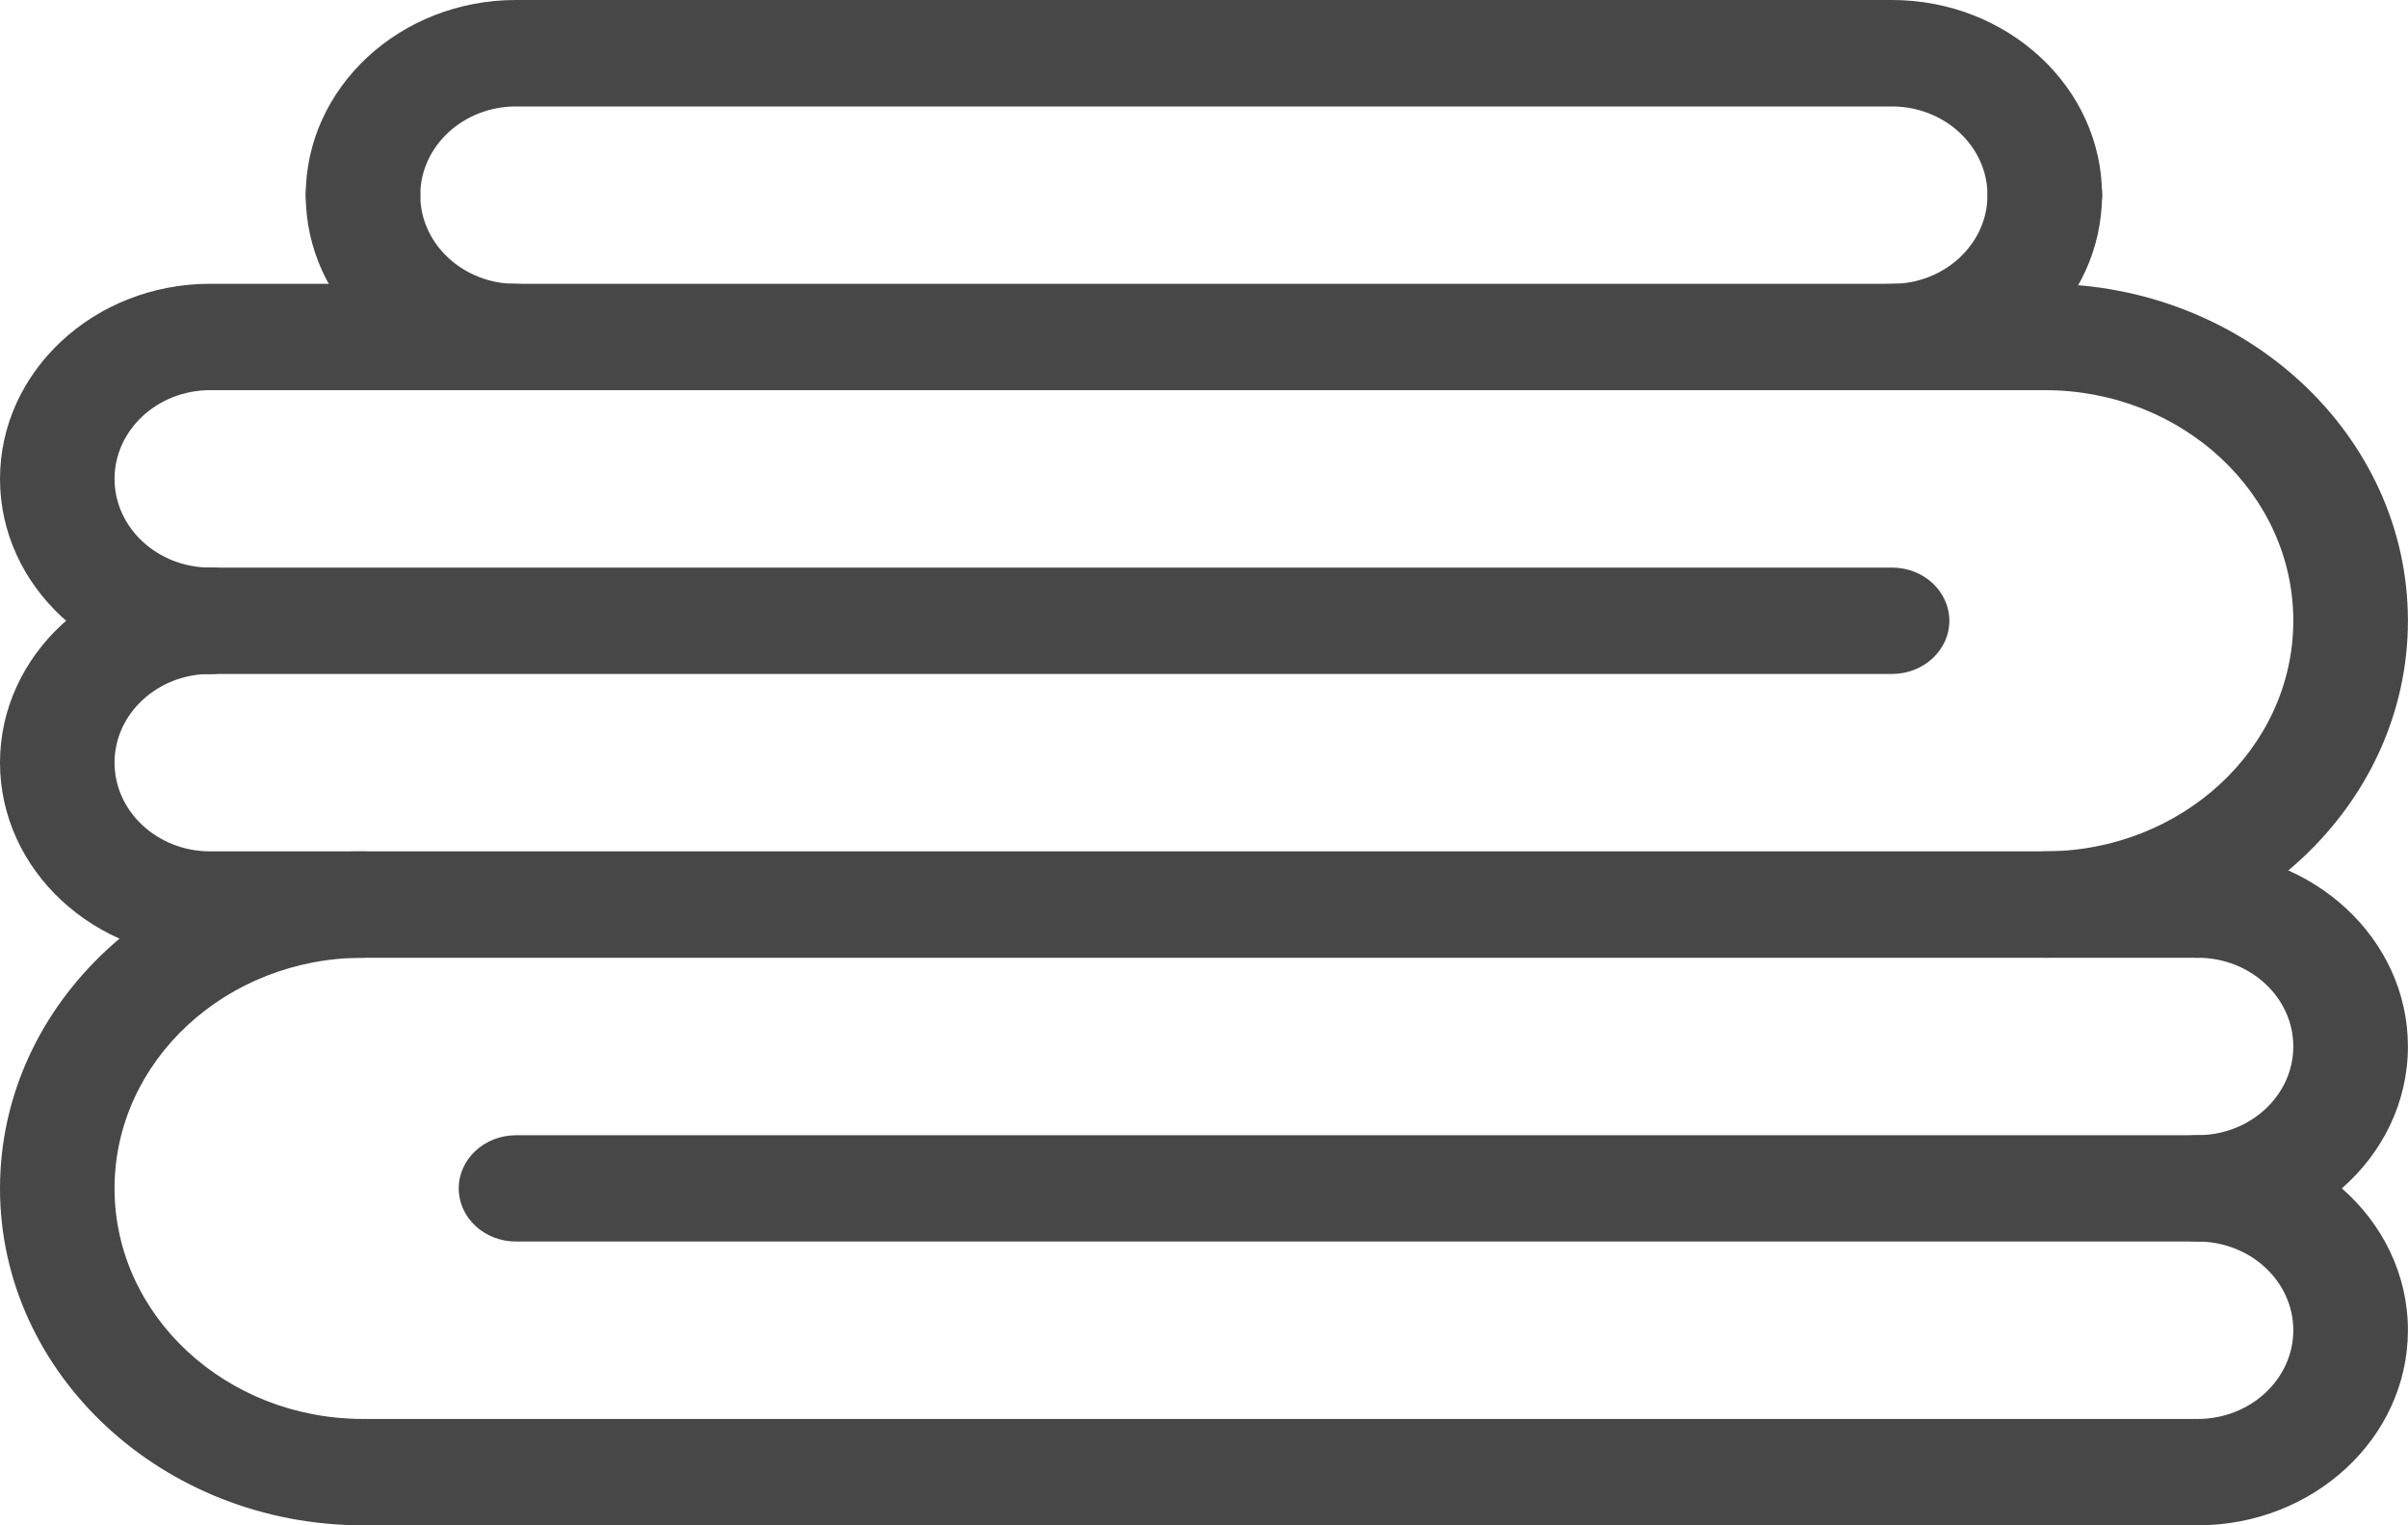
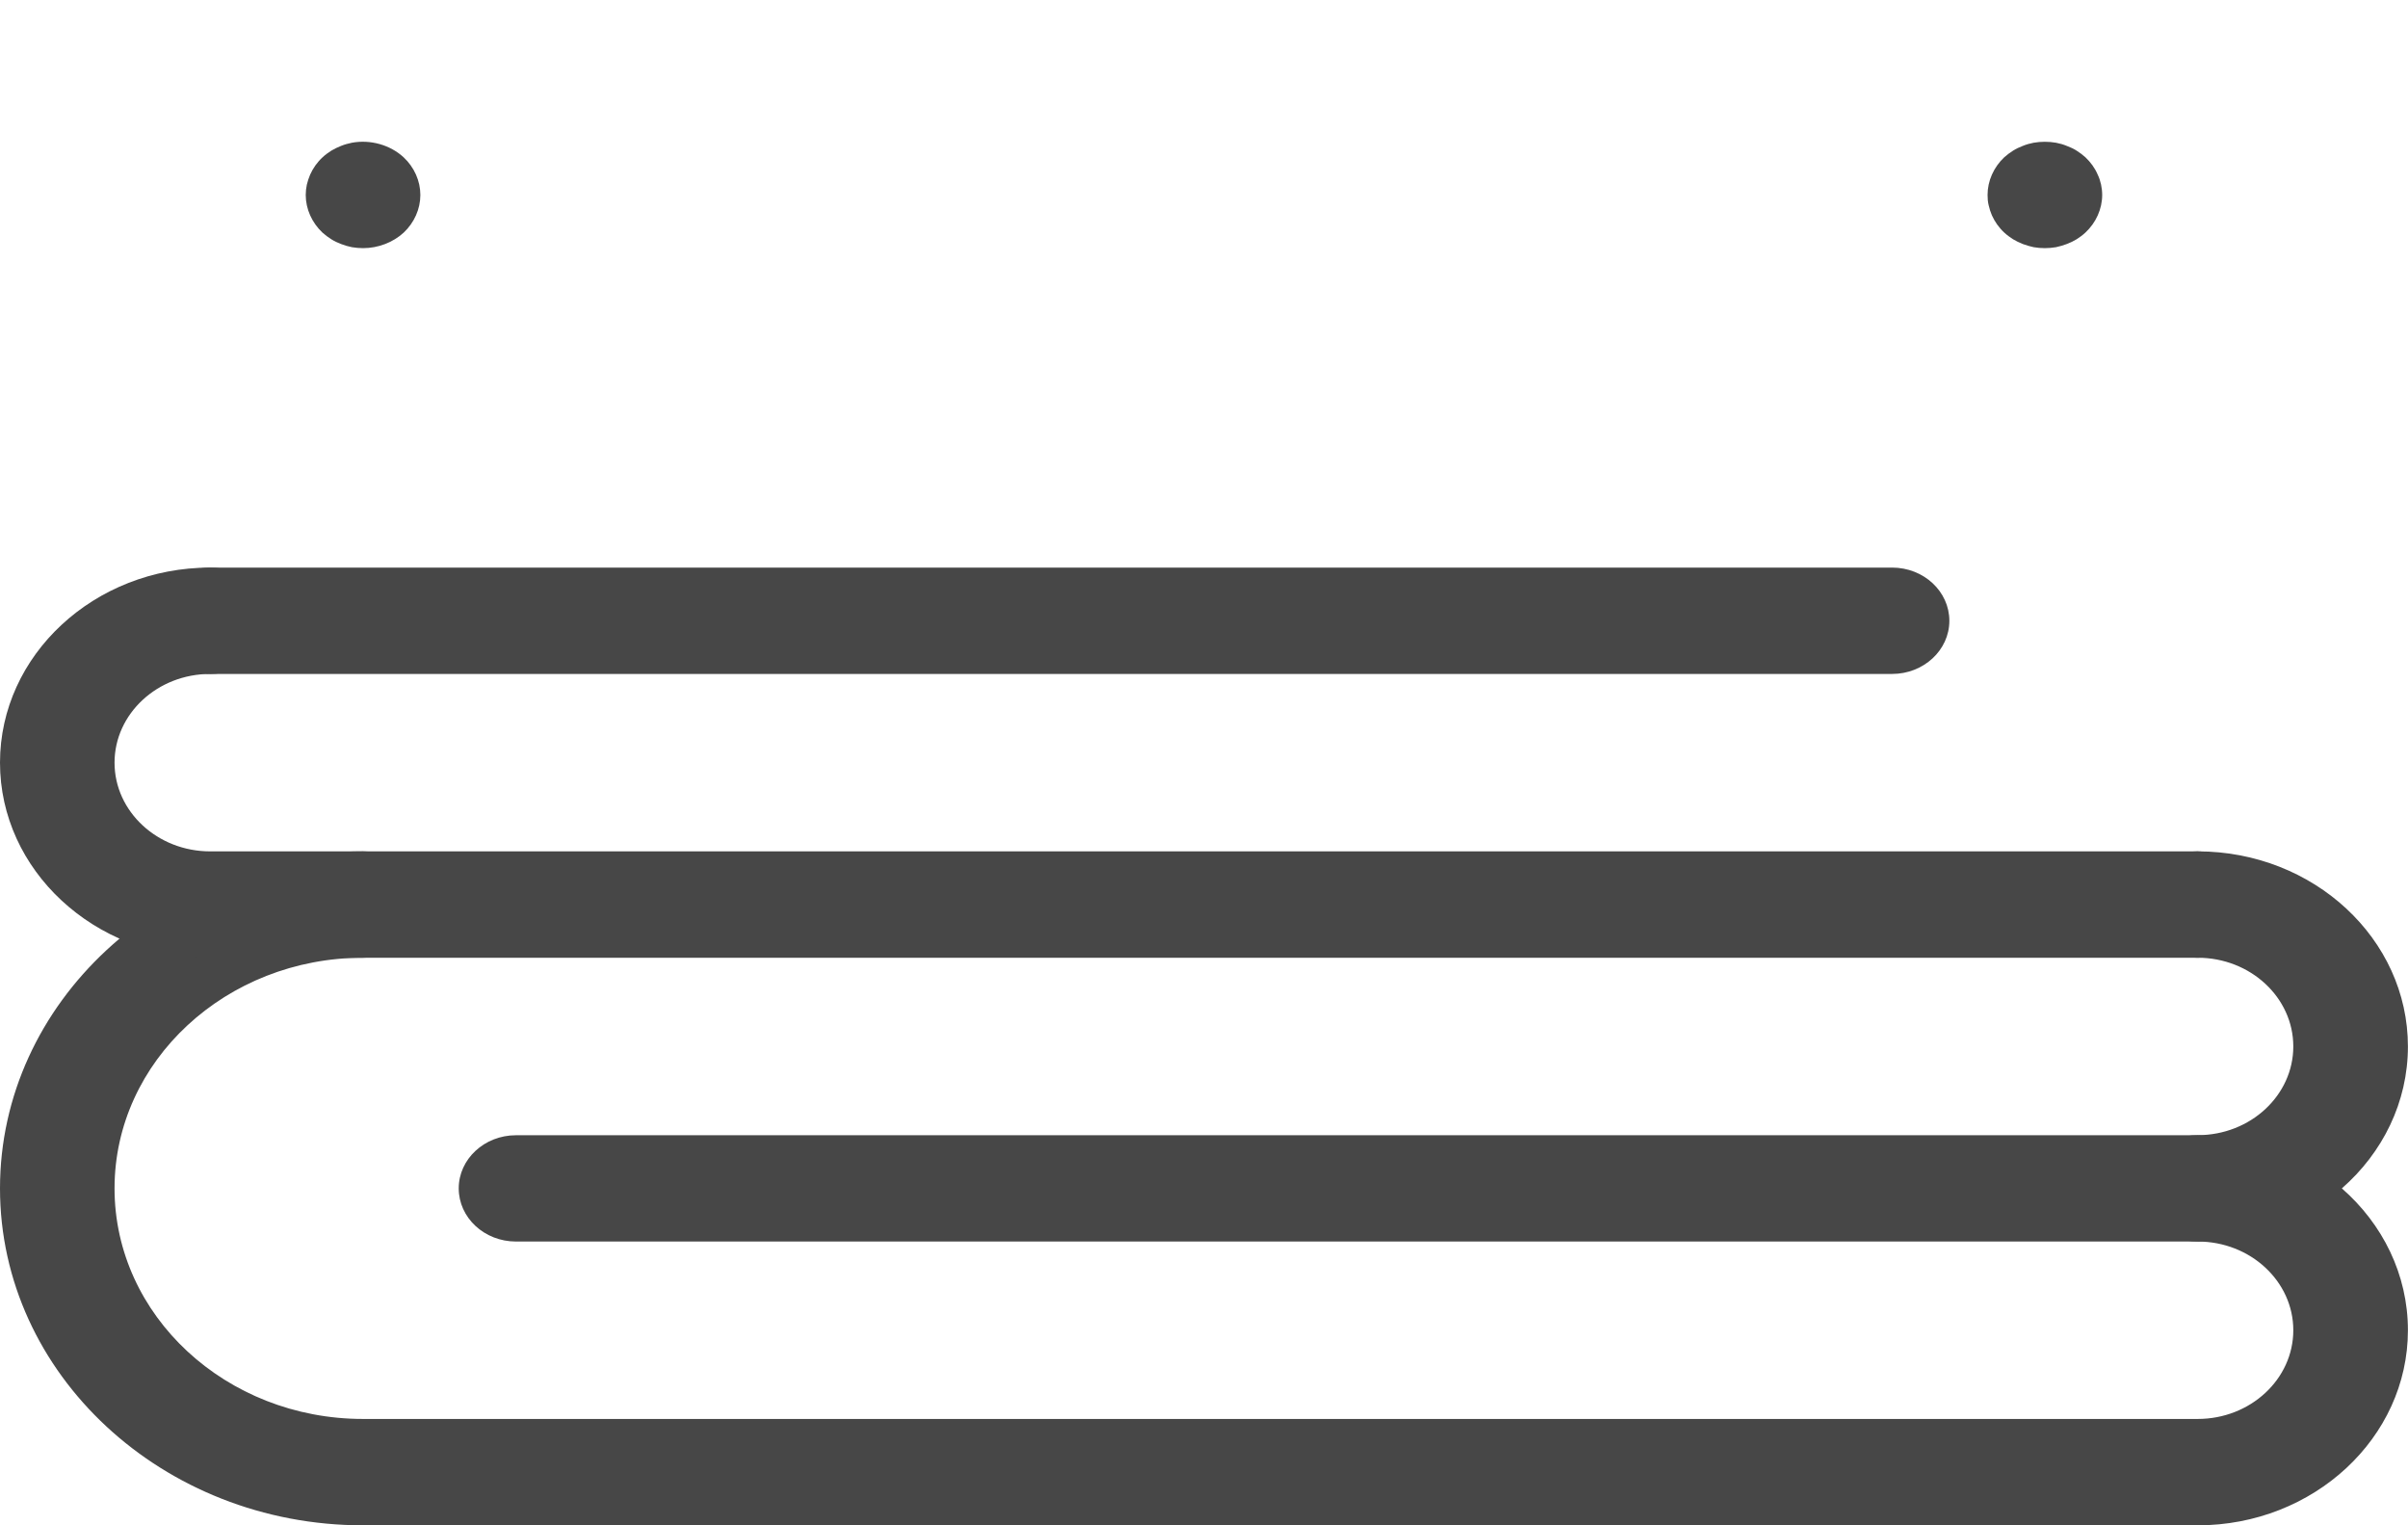
<svg xmlns="http://www.w3.org/2000/svg" width="30" height="19" viewBox="0 0 30 19" fill="none">
  <g id="Group 534">
    <path id="Vector" d="M27.38 19H4.523C2.029 19 0 17.117 0 14.803C0 12.488 2.029 10.605 4.523 10.605C4.918 10.605 5.237 10.902 5.237 11.268C5.237 11.633 4.917 11.93 4.523 11.93C2.817 11.93 1.427 13.218 1.427 14.803C1.427 16.387 2.815 17.675 4.523 17.675H27.38C28.037 17.675 28.571 17.179 28.571 16.57C28.571 15.961 28.037 15.465 27.38 15.465C26.985 15.465 26.667 15.168 26.667 14.803C26.667 14.437 26.987 14.14 27.38 14.14C28.037 14.14 28.571 13.644 28.571 13.035C28.571 12.426 28.037 11.93 27.38 11.93C26.985 11.93 26.667 11.633 26.667 11.268C26.667 10.902 26.987 10.605 27.38 10.605C28.824 10.605 29.999 11.695 29.999 13.035C29.999 13.73 29.683 14.36 29.176 14.803C29.683 15.246 29.999 15.875 29.999 16.57C29.999 17.91 28.824 19 27.38 19Z" fill="#474747" />
    <path id="Vector_2" d="M27.381 15.465H6.428C6.034 15.465 5.715 15.168 5.715 14.803C5.715 14.438 6.035 14.141 6.428 14.141H27.381C27.776 14.141 28.095 14.438 28.095 14.803C28.095 15.168 27.774 15.465 27.381 15.465Z" fill="#474747" />
    <path id="Vector_3" d="M27.38 11.93H2.618C1.175 11.93 0 10.84 0 9.5C0 8.16 1.175 7.07 2.618 7.07C3.013 7.07 3.332 7.367 3.332 7.733C3.332 8.098 3.012 8.395 2.618 8.395C1.962 8.395 1.427 8.891 1.427 9.5C1.427 10.109 1.962 10.605 2.618 10.605H27.38C27.775 10.605 28.094 10.902 28.094 11.267C28.094 11.633 27.774 11.93 27.38 11.93Z" fill="#474747" />
-     <path id="Vector_4" d="M25.476 11.929C25.081 11.929 24.762 11.632 24.762 11.267C24.762 10.902 25.082 10.605 25.476 10.605C27.182 10.605 28.571 9.317 28.571 7.732C28.571 6.147 27.183 4.86 25.476 4.86H2.618C1.962 4.86 1.427 5.356 1.427 5.965C1.427 6.574 1.962 7.07 2.618 7.07C3.013 7.07 3.332 7.367 3.332 7.732C3.332 8.098 3.012 8.394 2.618 8.394C1.175 8.394 0 7.305 0 5.965C0 4.625 1.175 3.535 2.618 3.535H25.476C27.97 3.535 29.999 5.418 29.999 7.732C29.999 10.046 27.97 11.929 25.476 11.929Z" fill="#474747" />
    <path id="Vector_5" d="M23.572 8.395H2.62C2.225 8.395 1.906 8.098 1.906 7.733C1.906 7.367 2.226 7.07 2.62 7.07H23.572C23.967 7.07 24.286 7.367 24.286 7.733C24.286 8.098 23.966 8.395 23.572 8.395Z" fill="#474747" />
-     <path id="Vector_6" d="M23.57 4.86C23.175 4.86 22.856 4.564 22.856 4.198C22.856 3.833 23.176 3.536 23.57 3.536C24.226 3.536 24.761 3.04 24.761 2.431C24.761 1.822 24.226 1.326 23.57 1.326H6.427C5.771 1.326 5.236 1.822 5.236 2.431C5.236 3.04 5.771 3.536 6.427 3.536C6.822 3.536 7.141 3.833 7.141 4.198C7.141 4.564 6.821 4.86 6.427 4.86C4.983 4.86 3.809 3.771 3.809 2.431C3.809 1.091 4.983 0 6.427 0H23.57C25.014 0 26.188 1.09 26.188 2.43C26.188 3.769 25.014 4.859 23.57 4.859V4.86Z" fill="#474747" />
    <path id="Vector_7" d="M4.524 3.091C4.477 3.091 4.43 3.087 4.384 3.079C4.338 3.07 4.294 3.057 4.25 3.04C4.207 3.024 4.165 3.004 4.127 2.98C4.088 2.955 4.051 2.928 4.018 2.898C3.886 2.774 3.809 2.603 3.809 2.429C3.809 2.385 3.814 2.341 3.823 2.299C3.833 2.257 3.847 2.215 3.864 2.175C3.882 2.135 3.904 2.096 3.929 2.061C3.956 2.024 3.985 1.99 4.018 1.96C4.051 1.929 4.088 1.902 4.127 1.877C4.165 1.854 4.207 1.834 4.25 1.817C4.294 1.799 4.338 1.788 4.384 1.778C4.616 1.735 4.863 1.806 5.029 1.96C5.161 2.083 5.237 2.254 5.237 2.429C5.237 2.603 5.161 2.774 5.029 2.898C4.896 3.02 4.711 3.091 4.524 3.091Z" fill="#474747" />
    <path id="Vector_8" d="M25.475 3.091C25.428 3.091 25.381 3.087 25.336 3.079C25.29 3.069 25.245 3.056 25.202 3.04C25.159 3.023 25.117 3.003 25.079 2.98C25.04 2.955 25.003 2.928 24.97 2.897C24.937 2.867 24.908 2.833 24.881 2.796C24.856 2.761 24.834 2.722 24.816 2.682C24.799 2.642 24.785 2.6 24.776 2.558C24.765 2.516 24.762 2.472 24.762 2.428C24.762 2.254 24.838 2.083 24.97 1.959C25.003 1.929 25.04 1.902 25.079 1.877C25.117 1.853 25.159 1.833 25.202 1.817C25.245 1.799 25.29 1.787 25.336 1.778C25.428 1.762 25.522 1.762 25.615 1.778C25.661 1.787 25.705 1.799 25.748 1.817C25.792 1.833 25.834 1.853 25.872 1.877C25.911 1.902 25.948 1.929 25.981 1.959C26.014 1.99 26.043 2.024 26.07 2.061C26.095 2.096 26.117 2.135 26.134 2.175C26.154 2.215 26.166 2.256 26.176 2.299C26.185 2.341 26.19 2.385 26.19 2.428C26.19 2.603 26.113 2.774 25.981 2.897C25.948 2.928 25.911 2.955 25.872 2.98C25.834 3.003 25.792 3.023 25.748 3.04C25.705 3.056 25.661 3.069 25.615 3.079C25.569 3.087 25.522 3.091 25.475 3.091Z" fill="#474747" />
  </g>
</svg>